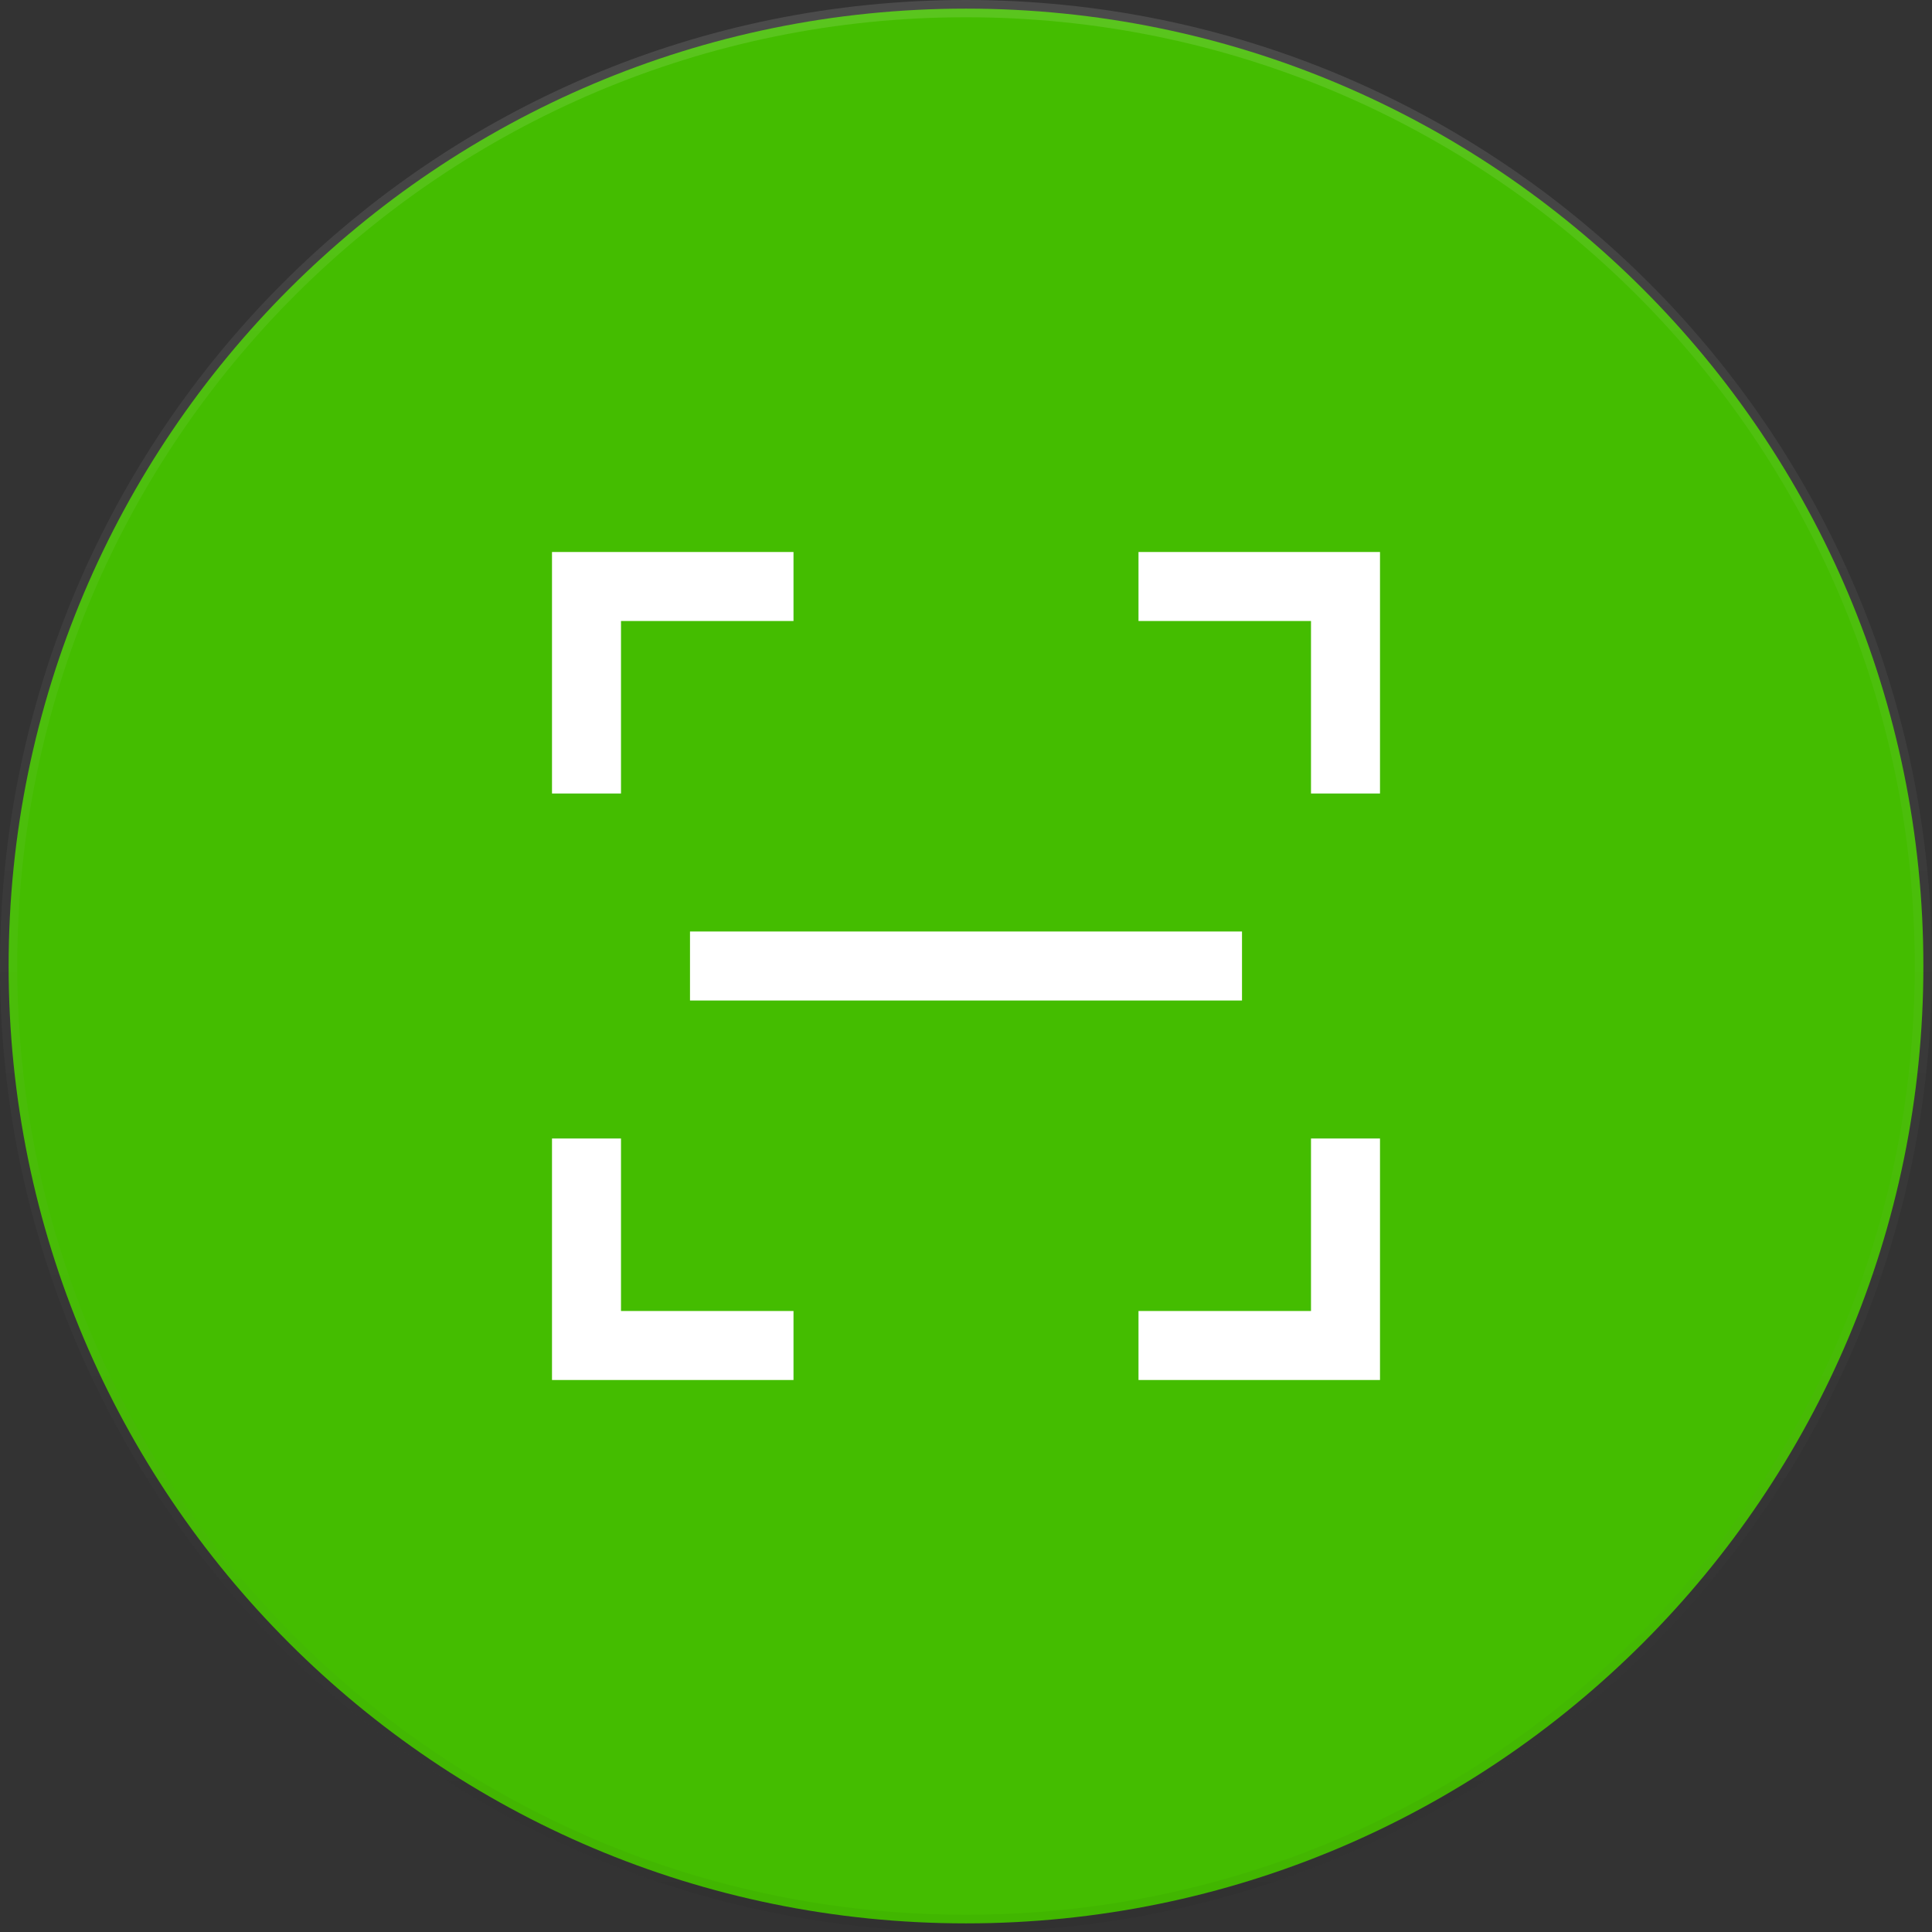
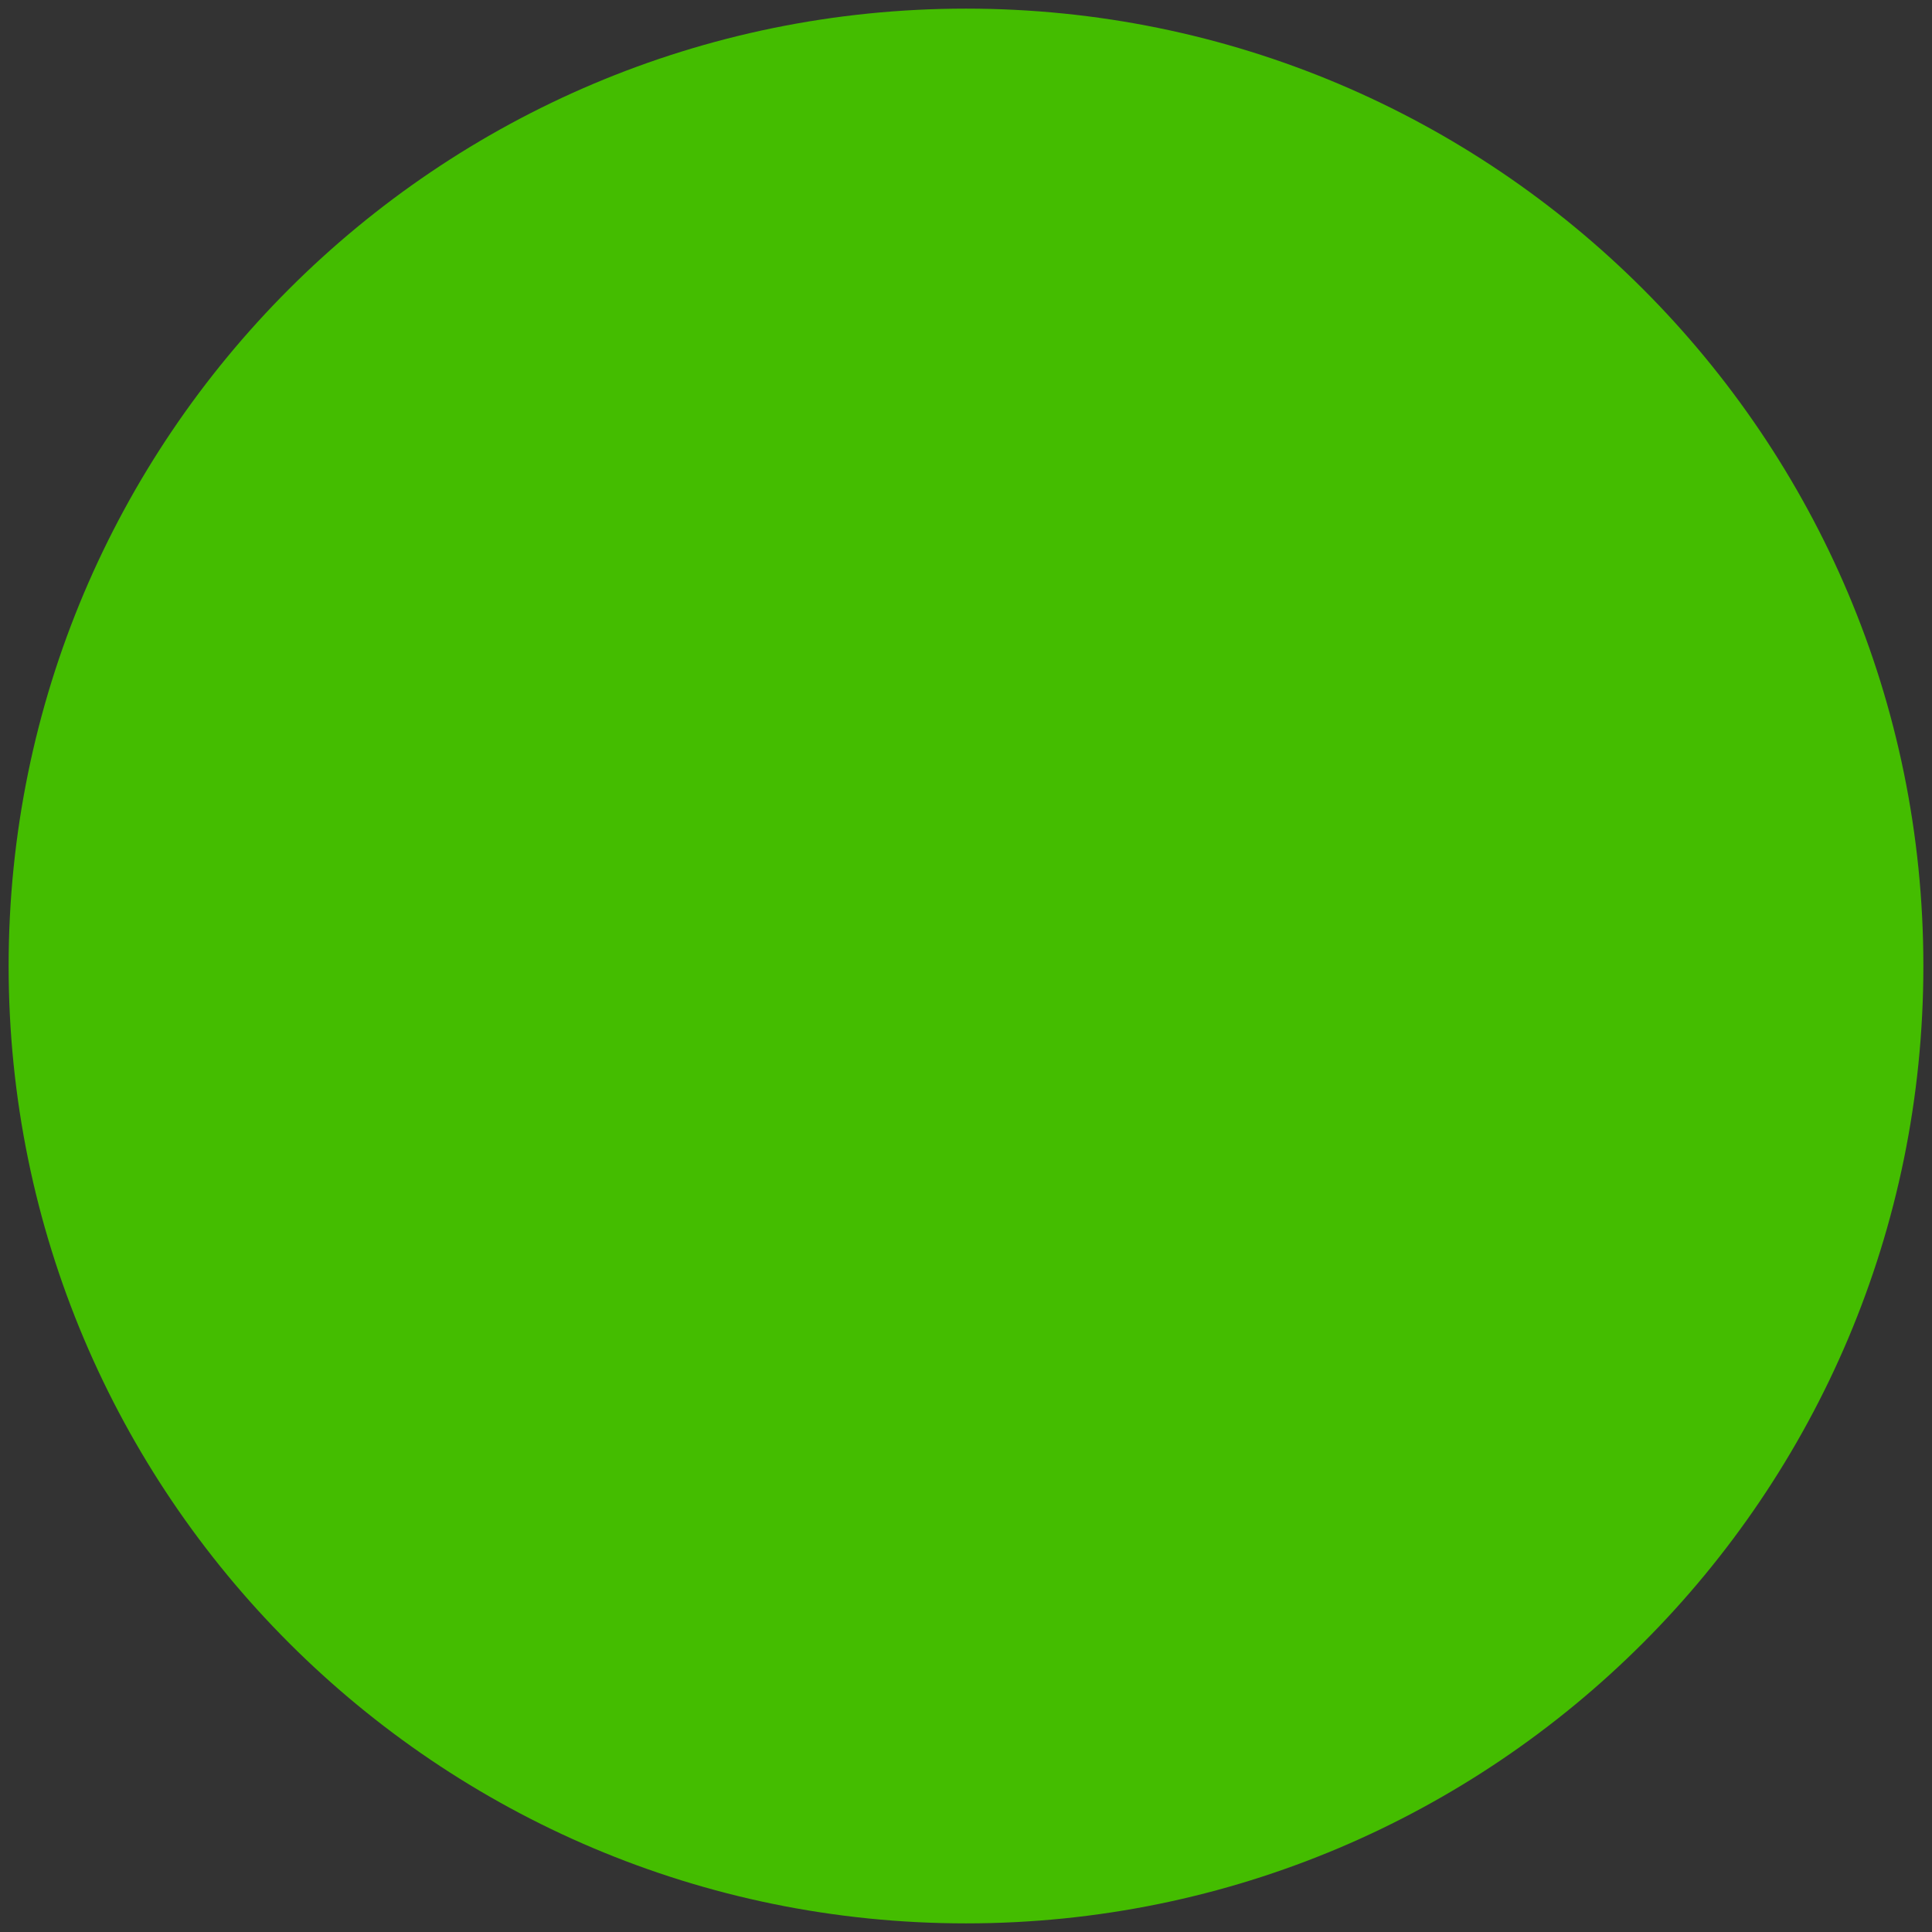
<svg xmlns="http://www.w3.org/2000/svg" width="56" height="56" viewBox="0 0 56 56" fill="none">
  <rect x="0" y="0" width="56" height="56" fill="#333333" stroke="none" />
  <path d="M28 0.25C43.326 0.25 55.75 12.674 55.75 28C55.75 43.326 43.326 55.75 28 55.75C12.674 55.75 0.25 43.326 0.25 28C0.25 12.674 12.674 0.25 28 0.25Z" fill="#44BD00" />
-   <path d="M28 0.25C43.326 0.25 55.75 12.674 55.75 28C55.75 43.326 43.326 55.75 28 55.75C12.674 55.75 0.25 43.326 0.25 28C0.25 12.674 12.674 0.25 28 0.25Z" stroke="url(#paint0_linear_293_12831)" stroke-width="0.5" />
-   <path d="M28 0.25C43.326 0.25 55.75 12.674 55.75 28C55.75 43.326 43.326 55.75 28 55.75C12.674 55.75 0.25 43.326 0.25 28C0.25 12.674 12.674 0.25 28 0.25Z" stroke="url(#paint1_linear_293_12831)" stroke-width="0.5" />
-   <path d="M18 38H23V40H16V33H18V38ZM40 40H33V38H38V33H40V40ZM36 29H20V27H36V29ZM23 18H18V23H16V16H23V18ZM40 23H38V18H33V16H40V23Z" fill="white" />
  <defs>
    <linearGradient id="paint0_linear_293_12831" x1="0.274" y1="0" x2="0.274" y2="55.452" gradientUnits="userSpaceOnUse">
      <stop stop-opacity="0" />
      <stop offset="0.8" stop-opacity="0.02" />
      <stop offset="1" stop-opacity="0.04" />
    </linearGradient>
    <linearGradient id="paint1_linear_293_12831" x1="0" y1="0" x2="0" y2="56" gradientUnits="userSpaceOnUse">
      <stop stop-color="white" stop-opacity="0.12" />
      <stop offset="0.2" stop-color="white" stop-opacity="0.06" />
      <stop offset="1" stop-color="white" stop-opacity="0" />
    </linearGradient>
  </defs>
</svg>